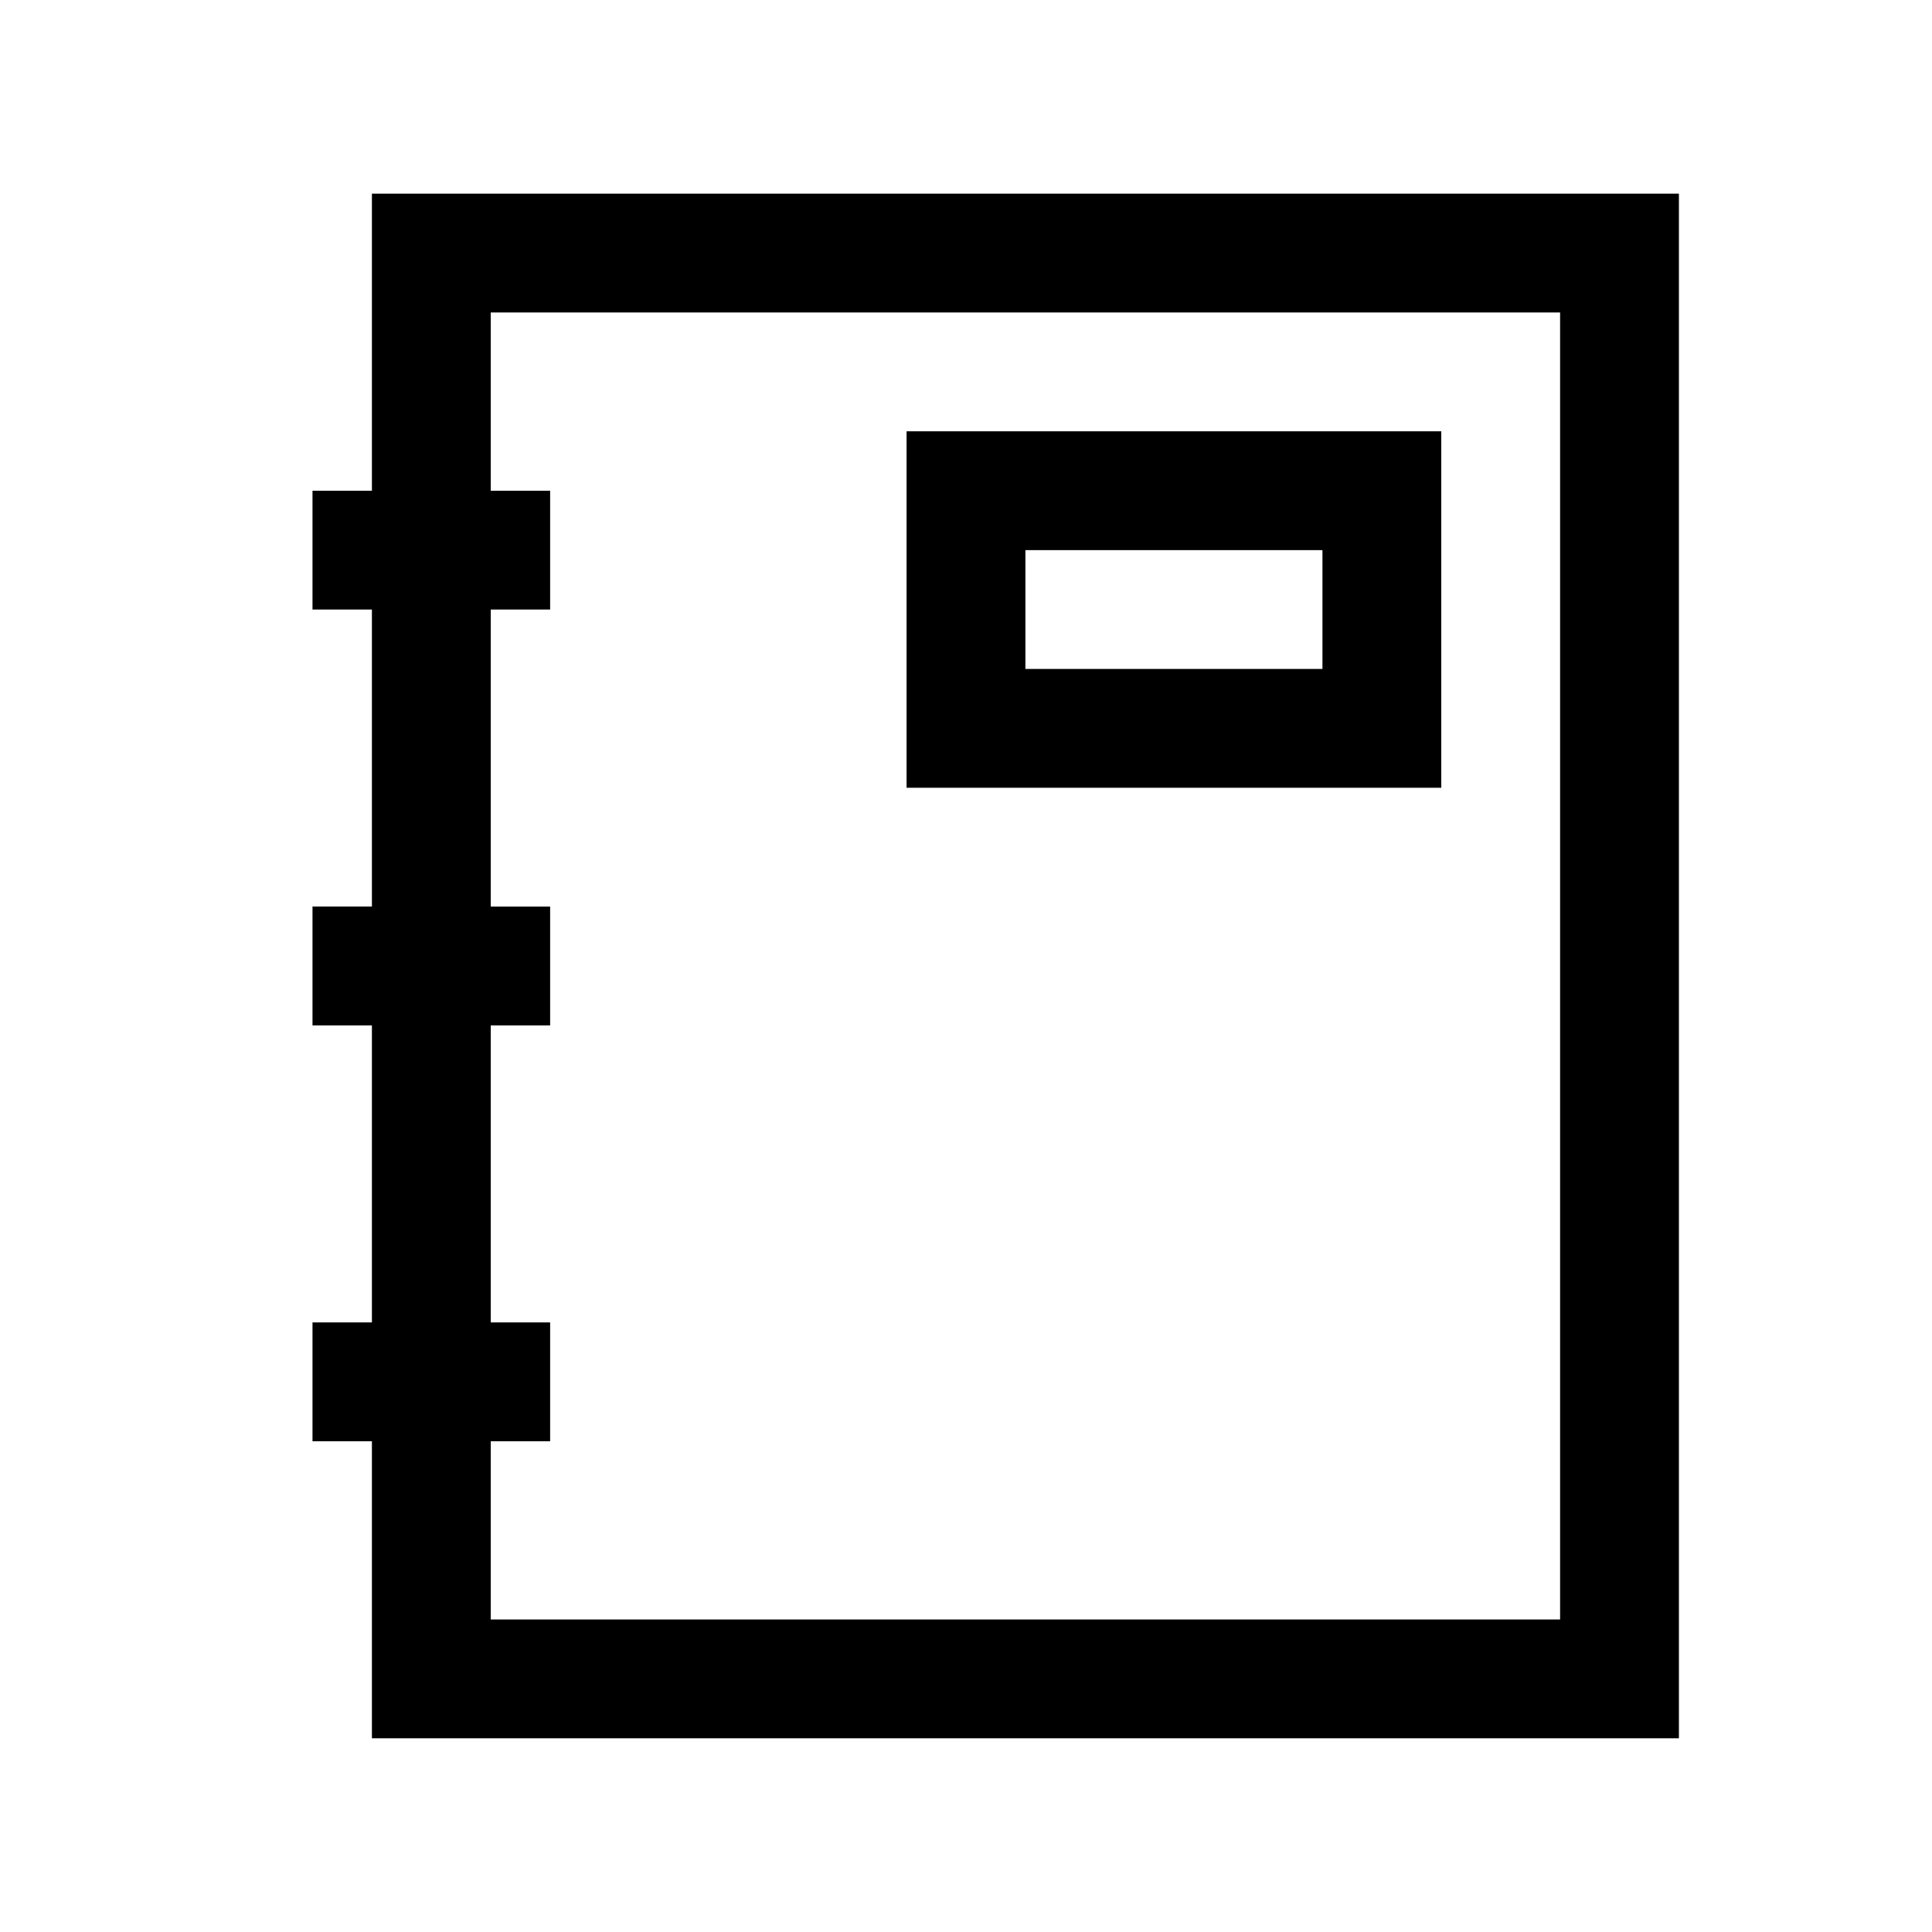
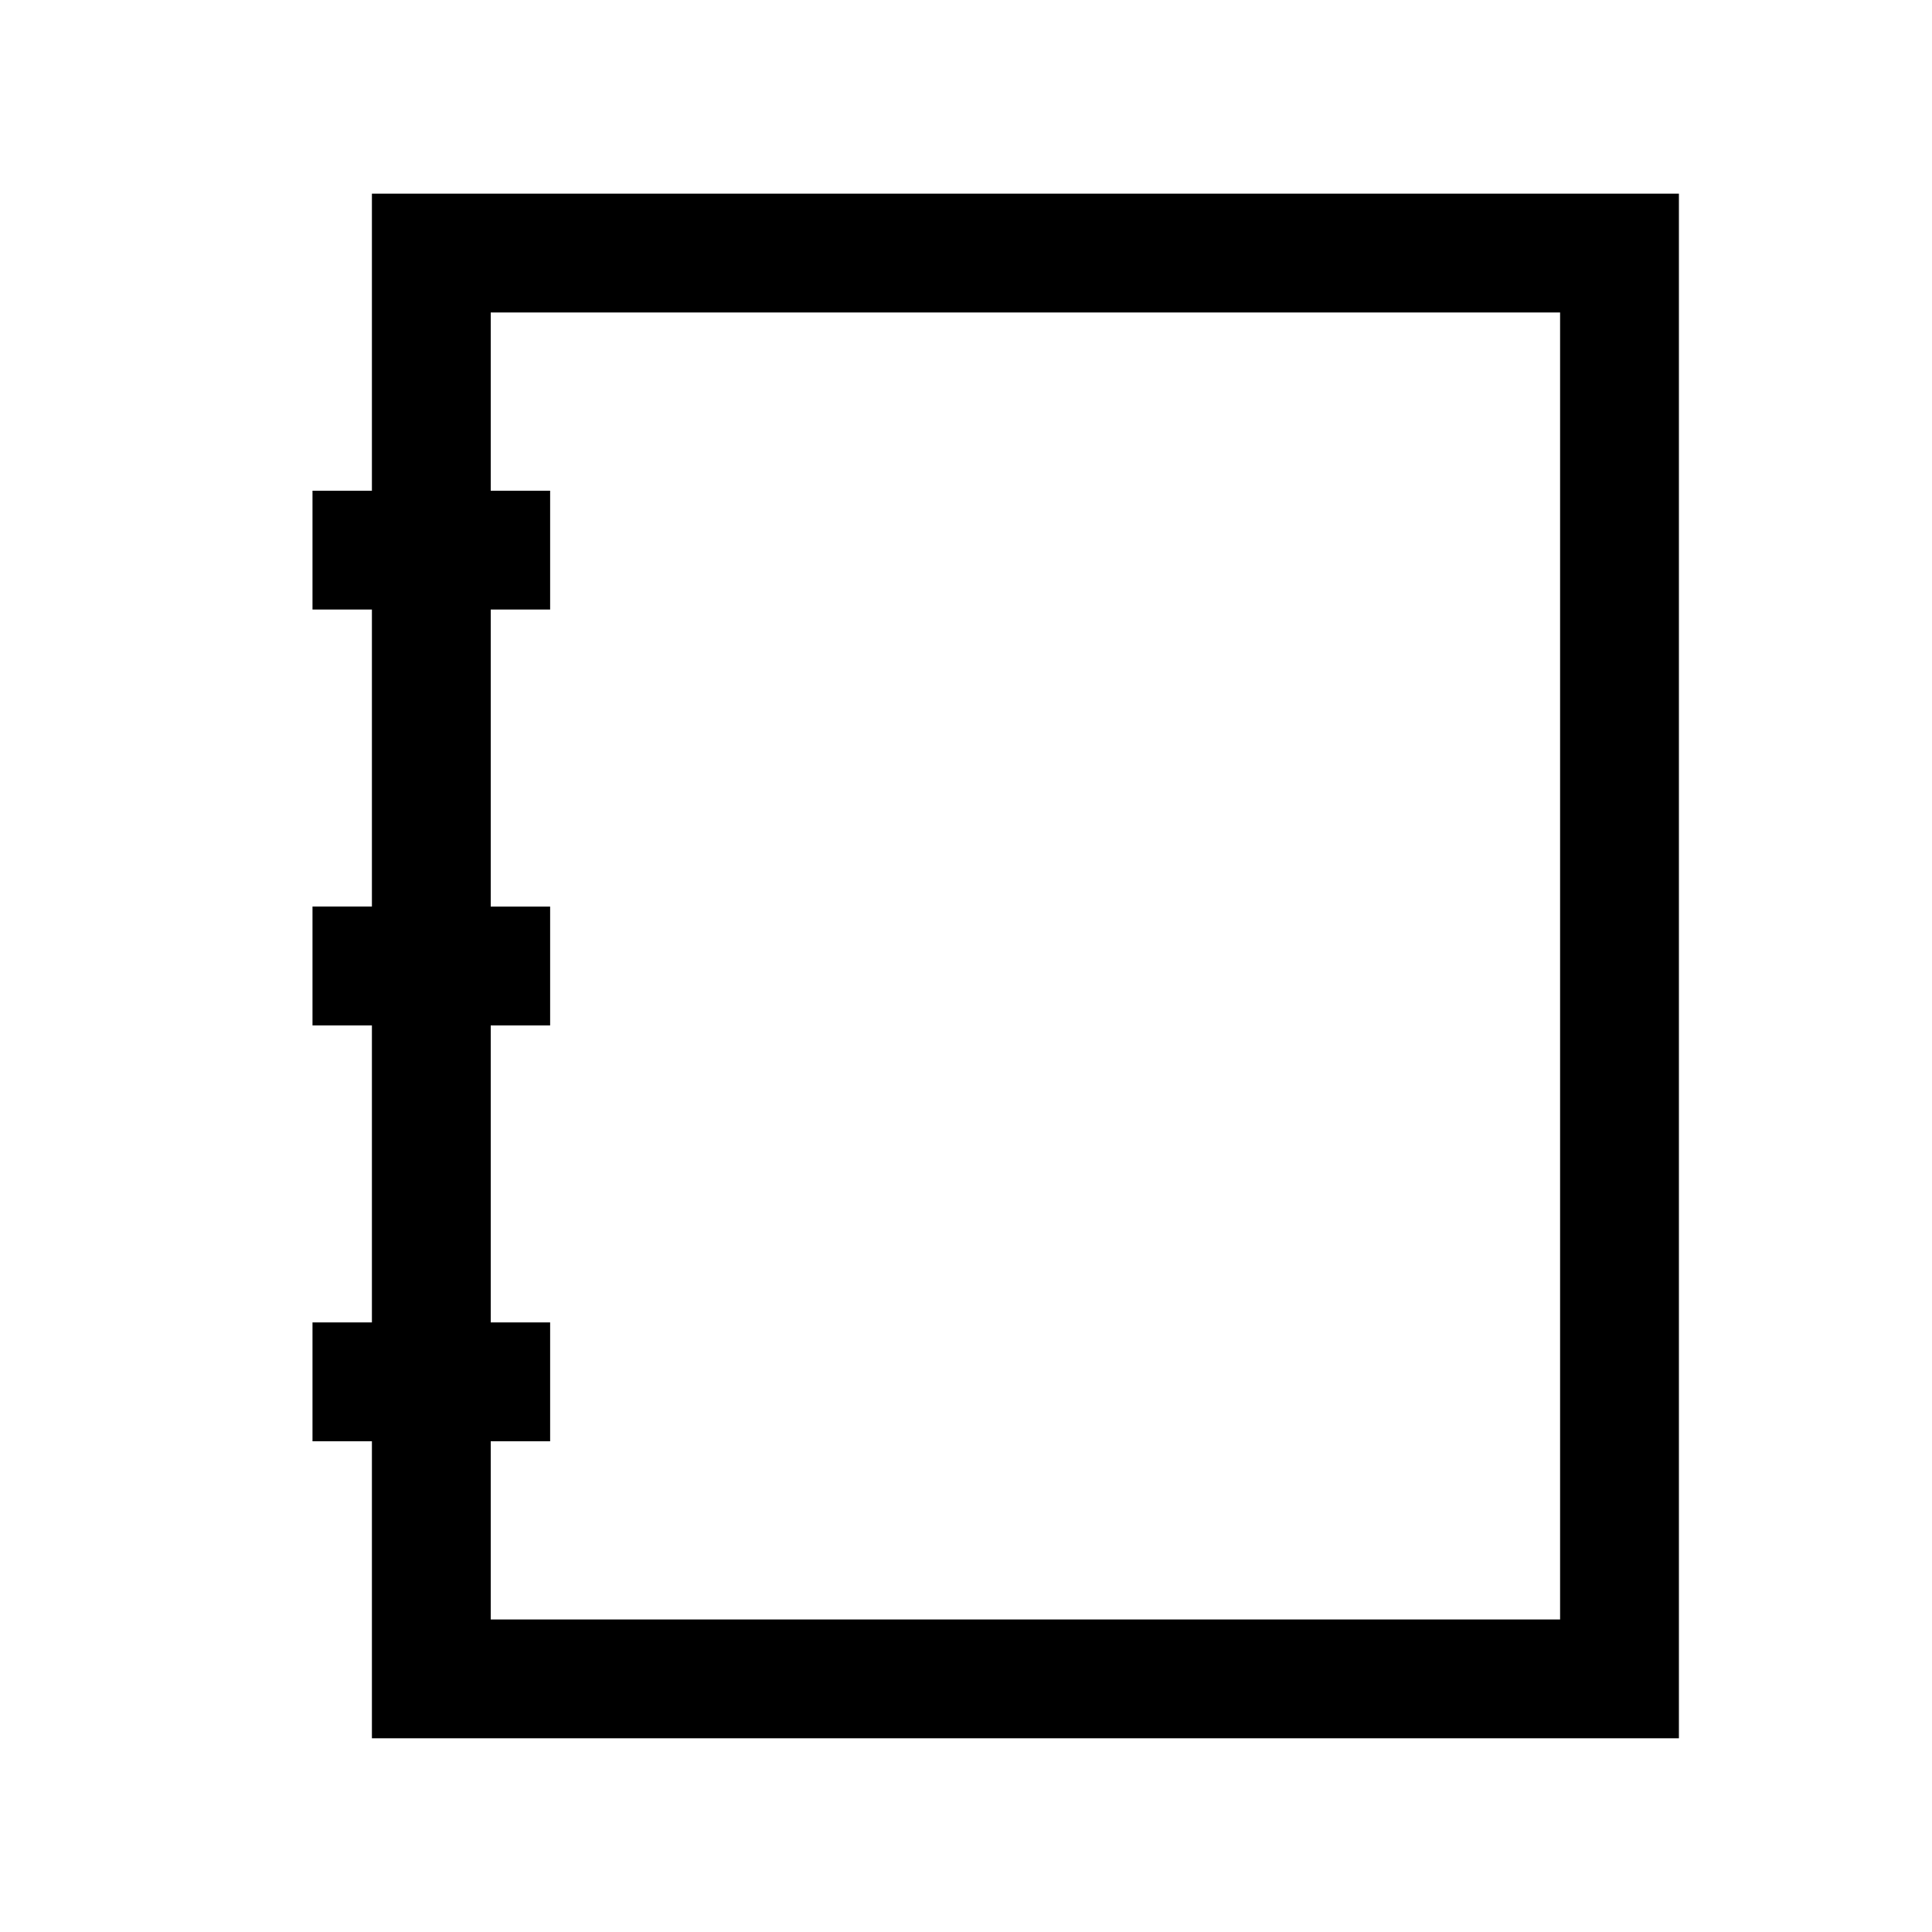
<svg xmlns="http://www.w3.org/2000/svg" fill="#000000" width="800px" height="800px" version="1.1" viewBox="144 144 512 512">
  <g>
    <path d="m242.56 195.32v78.723h-15.746v31.488h15.746v78.719h-15.746v31.488h15.746v78.719h-15.746v31.488h15.746v78.719l346.37 0.004v-409.35zm314.88 377.86h-283.39v-47.234h15.742v-31.488h-15.742v-78.719h15.742v-31.488h-15.742v-78.719h15.742v-31.488h-15.742v-47.234h283.39z" />
-     <path d="m525.95 258.3h-141.7v94.465h141.7zm-31.488 62.977h-78.719v-31.488h78.719z" />
  </g>
</svg>